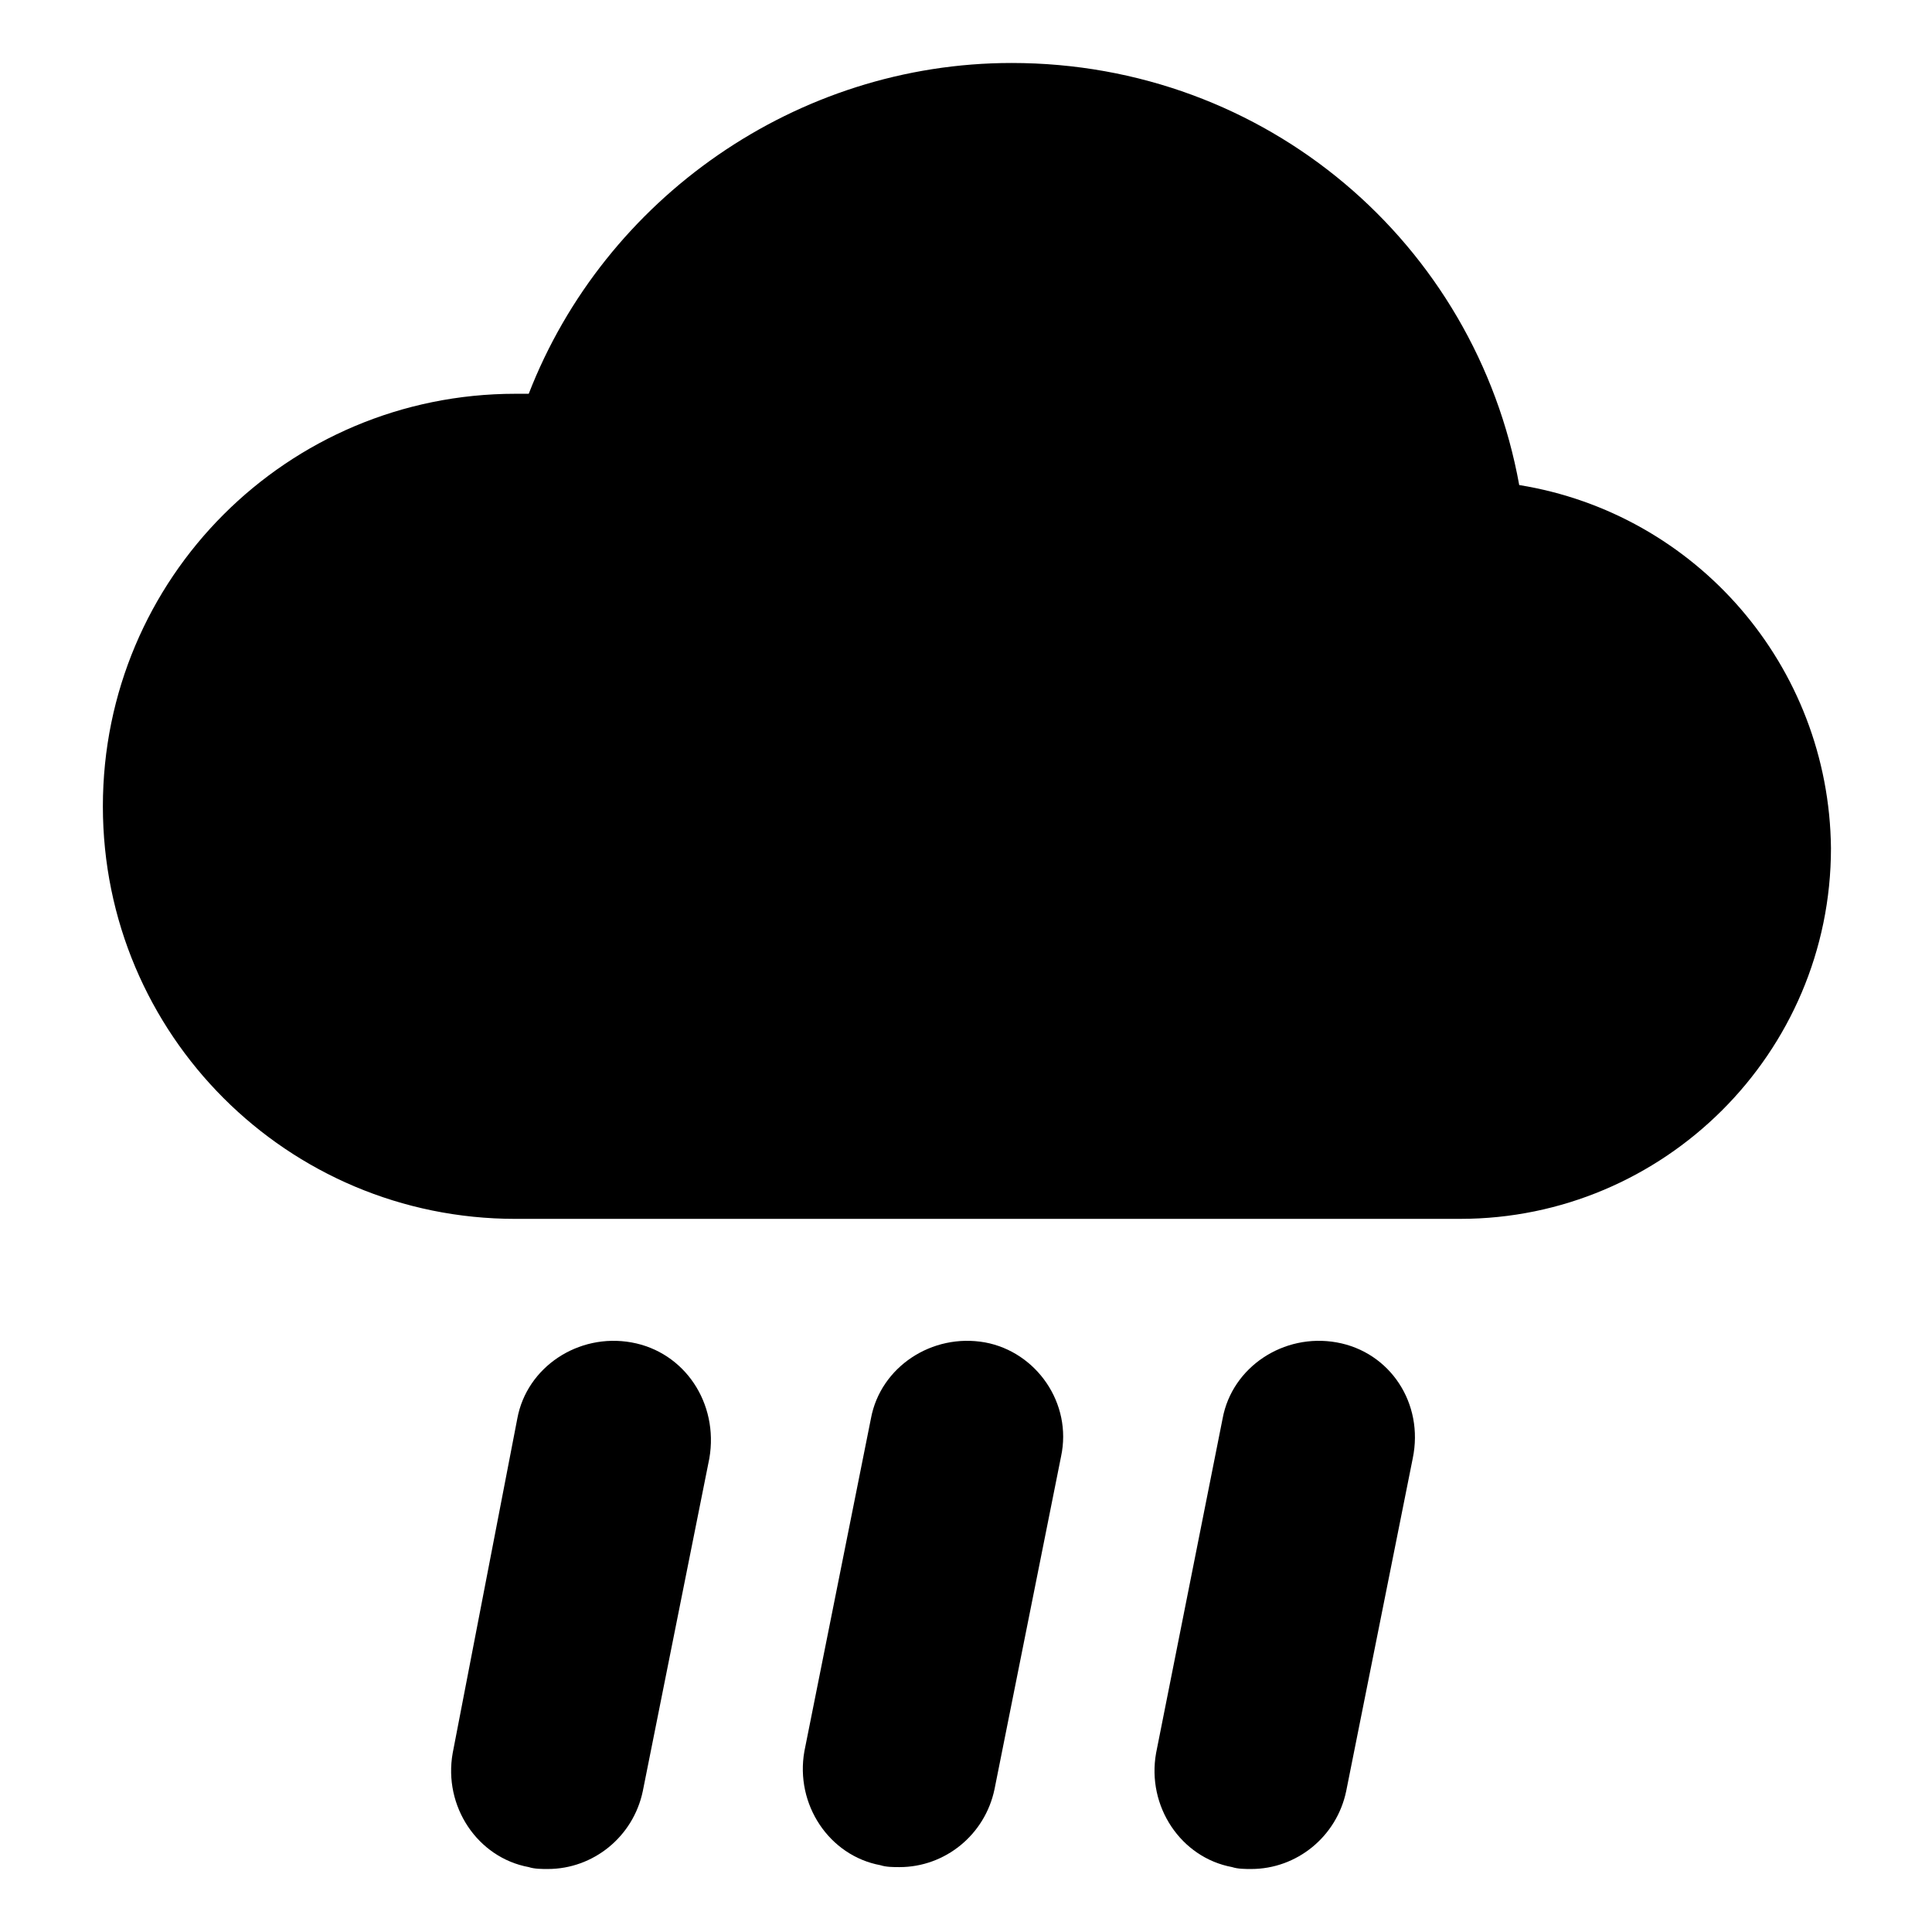
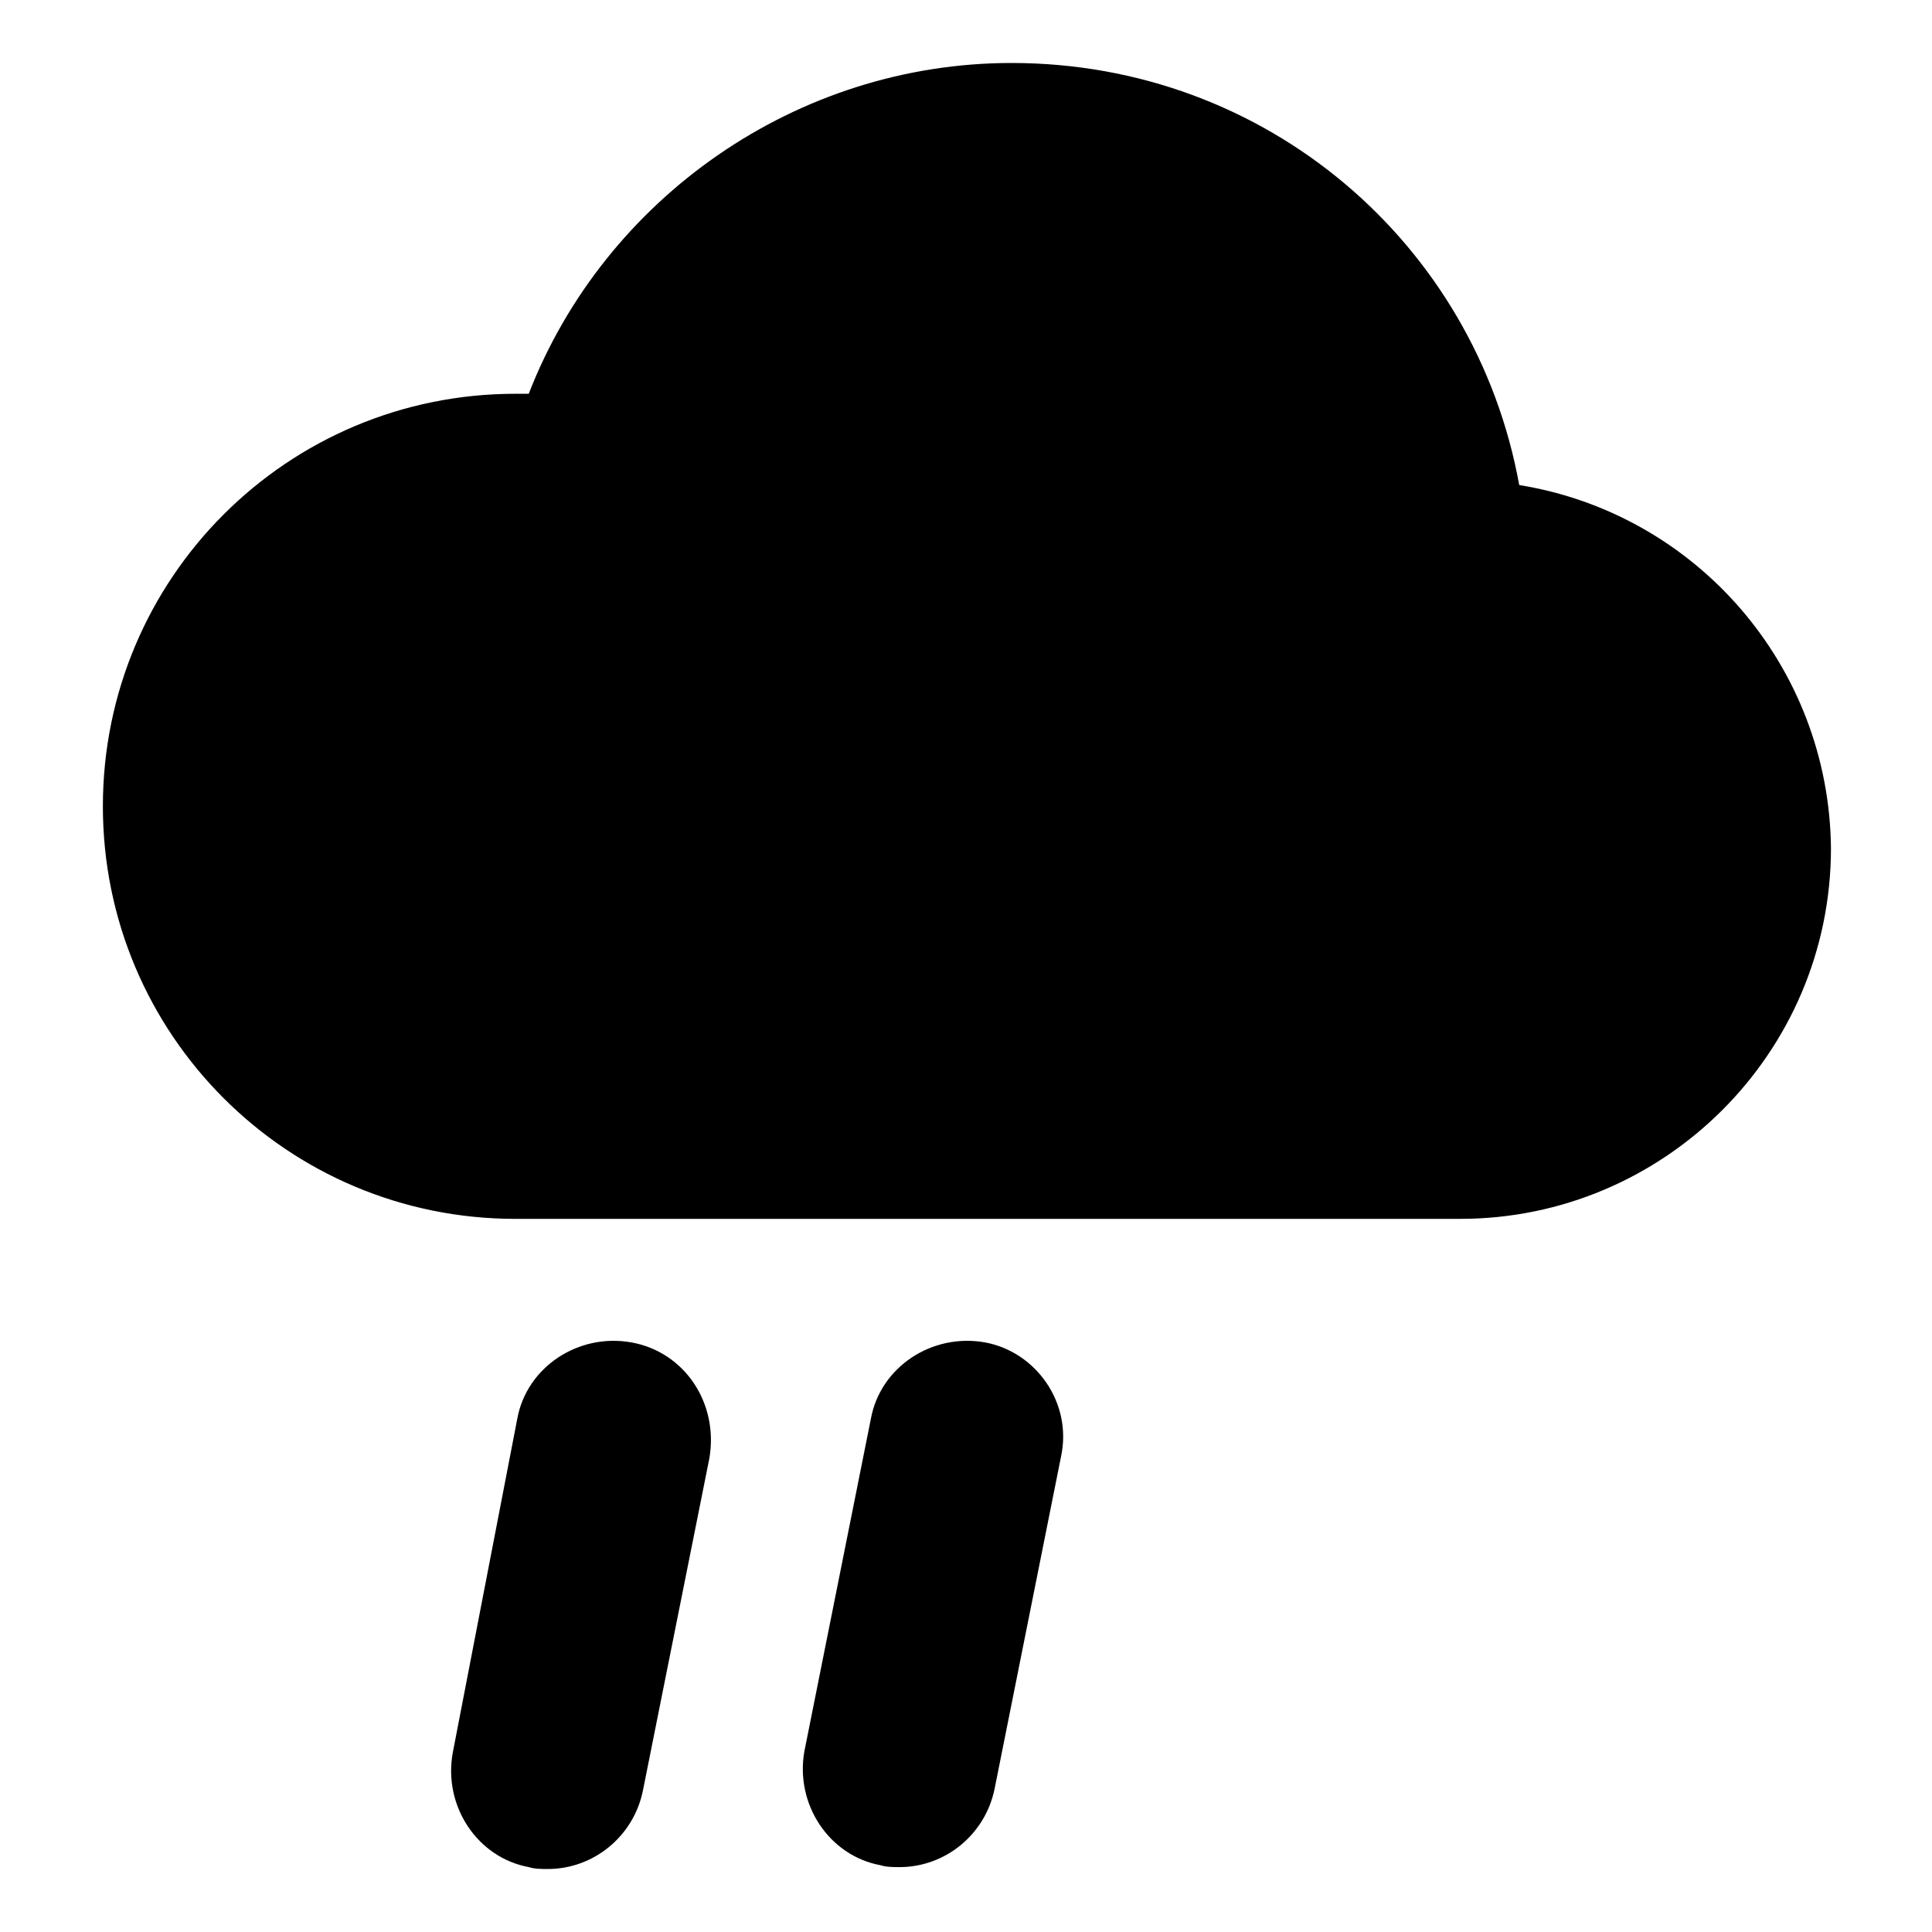
<svg xmlns="http://www.w3.org/2000/svg" fill="#000000" width="800px" height="800px" version="1.1" viewBox="144 144 512 512">
  <g>
    <path d="m311.33 499.75c-14.105-2.519-27.711 6.551-30.23 20.152l-17.129 88.668c-2.519 14.105 6.551 27.711 20.152 30.23 1.512 0.504 3.527 0.504 5.039 0.504 12.09 0 22.672-8.566 25.191-20.656l17.633-88.168c2.519-14.609-6.551-28.211-20.656-30.73z" />
    <path d="m405.04 499.75c-14.105-2.519-27.711 6.551-30.23 20.152l-17.633 88.168c-2.519 14.105 6.551 27.711 20.152 30.23 1.512 0.504 3.527 0.504 5.039 0.504 12.09 0 22.672-8.566 25.191-20.656l17.633-88.172c3.023-14.105-6.547-27.707-20.152-30.227z" />
-     <path d="m498.24 499.75c-14.105-2.519-27.711 6.551-30.23 20.152l-17.633 88.668c-2.519 14.105 6.551 27.711 20.152 30.23 1.512 0.504 3.527 0.504 5.039 0.504 12.09 0 22.672-8.566 25.191-20.656l17.633-88.168c3.023-14.609-6.047-28.211-20.152-30.73z" />
    <path d="m546.61 272.54c-11.586-63.984-67.004-111.85-134.52-111.85-56.93 0-107.82 35.773-127.97 87.664h-3.527c-60.457 0-109.33 48.871-109.33 109.33 0 60.457 48.871 109.33 109.33 109.33l250.39-0.004c53.906 0 98.242-43.832 98.242-98.242-0.504-48.363-35.77-88.668-82.625-96.227z" />
  </g>
</svg>